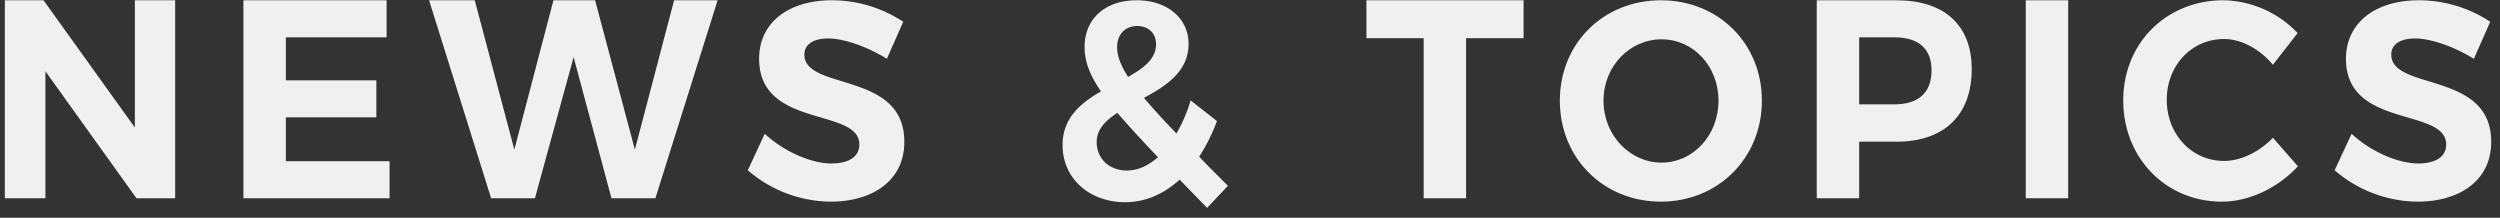
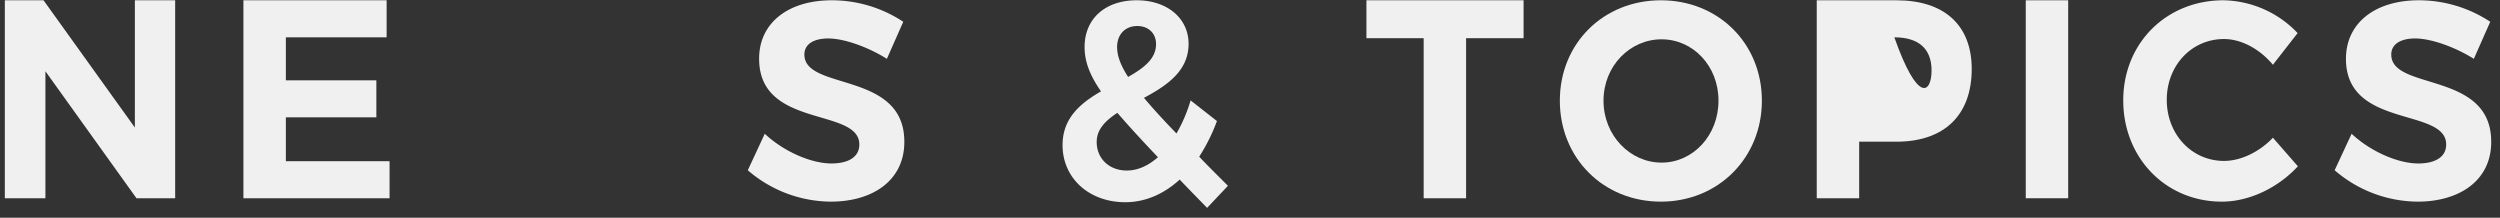
<svg xmlns="http://www.w3.org/2000/svg" viewBox="0 0 884 77">
  <rect x="0" y="0" width="884" height="77" fill="#333333" stroke="none" />
  <defs>
    <style>.cls-1{fill:#f0f0f0;}</style>
  </defs>
  <title>en_svg</title>
  <g id="レイヤー_2" data-name="レイヤー 2">
    <path class="cls-1" d="M15.39.1l32.3,45V.1H61.94v70H48.26L16.06,25.2V70.1H1.71V.1Z" />
    <path class="cls-1" d="M136.71.1V13.2H101.08V28.4h32V41.5h-32V57h36.67V70.1H86.07V.1Z" />
-     <path class="cls-1" d="M167.87.1l14,52.8L195.7.1h14.73l14.06,52.8L238.36.1h15.39l-22,70H216.22L202.83,20.2,189.15,70.1H173.66L151.72.1Z" />
    <path class="cls-1" d="M292.89,13.6c-5,0-8.46,1.9-8.46,5.7,0,12.9,35.44,5.7,35.34,30.9,0,13.7-11.3,21.1-26,21.1a45.28,45.28,0,0,1-29.35-11.1l6-12.9c6.84,6.4,16.53,10.5,23.56,10.5,6.18,0,9.88-2.4,9.88-6.7,0-13.2-35.43-5.5-35.43-30.3C268.38,8.1,278.73.1,294.12.1a45.8,45.8,0,0,1,25.27,7.6L313.6,20.8C306.57,16.4,298.21,13.6,292.89,13.6Z" />
    <path class="cls-1" d="M426.83,73.5c-3.51-3.6-6.74-6.9-9.69-10-5.7,5.2-12.25,8-19.28,8-12.64,0-22.14-8.4-22.14-20.2,0-9.6,6.37-14.8,13.59-19-4.09-5.9-5.8-10.7-5.8-15.7,0-9.9,7.22-16.5,18.43-16.5,10.83,0,18.34,6.4,18.34,15.4,0,9.7-7.79,14.8-15.77,19.1,3,3.6,6.84,7.8,11.49,12.6a53.62,53.62,0,0,0,5-11.7l9.31,7.3a63.84,63.84,0,0,1-6.27,12.6c3,3.2,6.46,6.6,10.16,10.3ZM409.45,55.6c-5.89-6.2-10.55-11.3-14.35-15.7-4.27,2.8-7.31,5.9-7.31,10.3,0,6,4.56,10.1,10.64,10.1C402.32,60.3,406,58.6,409.45,55.6ZM398.9,27.2c5.51-3.1,9.88-6.4,9.88-11.6,0-3.8-2.66-6.4-6.65-6.4-4.37,0-7.12,3.1-7.12,7.4C395,19.7,396.24,23.1,398.9,27.2Z" />
    <path class="cls-1" d="M538.74.1V13.5H518.41V70.1h-15V13.5H483.17V.1Z" />
    <path class="cls-1" d="M623,35.6c0,20.2-15.39,35.7-35.72,35.7s-35.72-15.4-35.72-35.7S567,.1,587.29.1,623,15.3,623,35.6Zm-56,0c0,12.3,9.4,21.9,20.52,21.9s20.14-9.6,20.14-21.9-9-21.7-20.14-21.7S567,23.3,567,35.6Z" />
-     <path class="cls-1" d="M697.2,24.4c0,16.3-9.69,25.7-26.6,25.7H657.4v20h-15V.1H670.6C687.51.1,697.2,8.9,697.2,24.4ZM683,24.9c0-7.8-4.75-11.7-13.11-11.7H657.4V36.9h12.44C678.2,36.9,683,32.9,683,24.9Z" />
+     <path class="cls-1" d="M697.2,24.4c0,16.3-9.69,25.7-26.6,25.7H657.4v20h-15V.1H670.6C687.51.1,697.2,8.9,697.2,24.4ZM683,24.9c0-7.8-4.75-11.7-13.11-11.7H657.4h12.44C678.2,36.9,683,32.9,683,24.9Z" />
    <path class="cls-1" d="M731.31.1v70h-15V.1Z" />
    <path class="cls-1" d="M786.41,13.8c-11.41,0-20.24,9.3-20.24,21.5S775,56.9,786.41,56.9c6,0,12.54-3.2,17.29-8.2l8.83,10.1c-7,7.6-17.19,12.5-26.88,12.5-19.86,0-34.87-15.5-34.87-35.8S766.08.1,786.21.1a37,37,0,0,1,26.23,11.6L803.7,22.9C799.14,17.4,792.58,13.8,786.41,13.8Z" />
    <path class="cls-1" d="M854,13.6c-5,0-8.45,1.9-8.45,5.7,0,12.9,35.43,5.7,35.34,30.9,0,13.7-11.31,21.1-26,21.1a45.31,45.31,0,0,1-29.36-11.1l6-12.9c6.84,6.4,16.53,10.5,23.56,10.5,6.17,0,9.88-2.4,9.88-6.7,0-13.2-35.44-5.5-35.44-30.3C829.53,8.1,839.89.1,855.28.1a45.8,45.8,0,0,1,25.27,7.6l-5.8,13.1C867.72,16.4,859.36,13.6,854,13.6Z" />
  </g>
</svg>